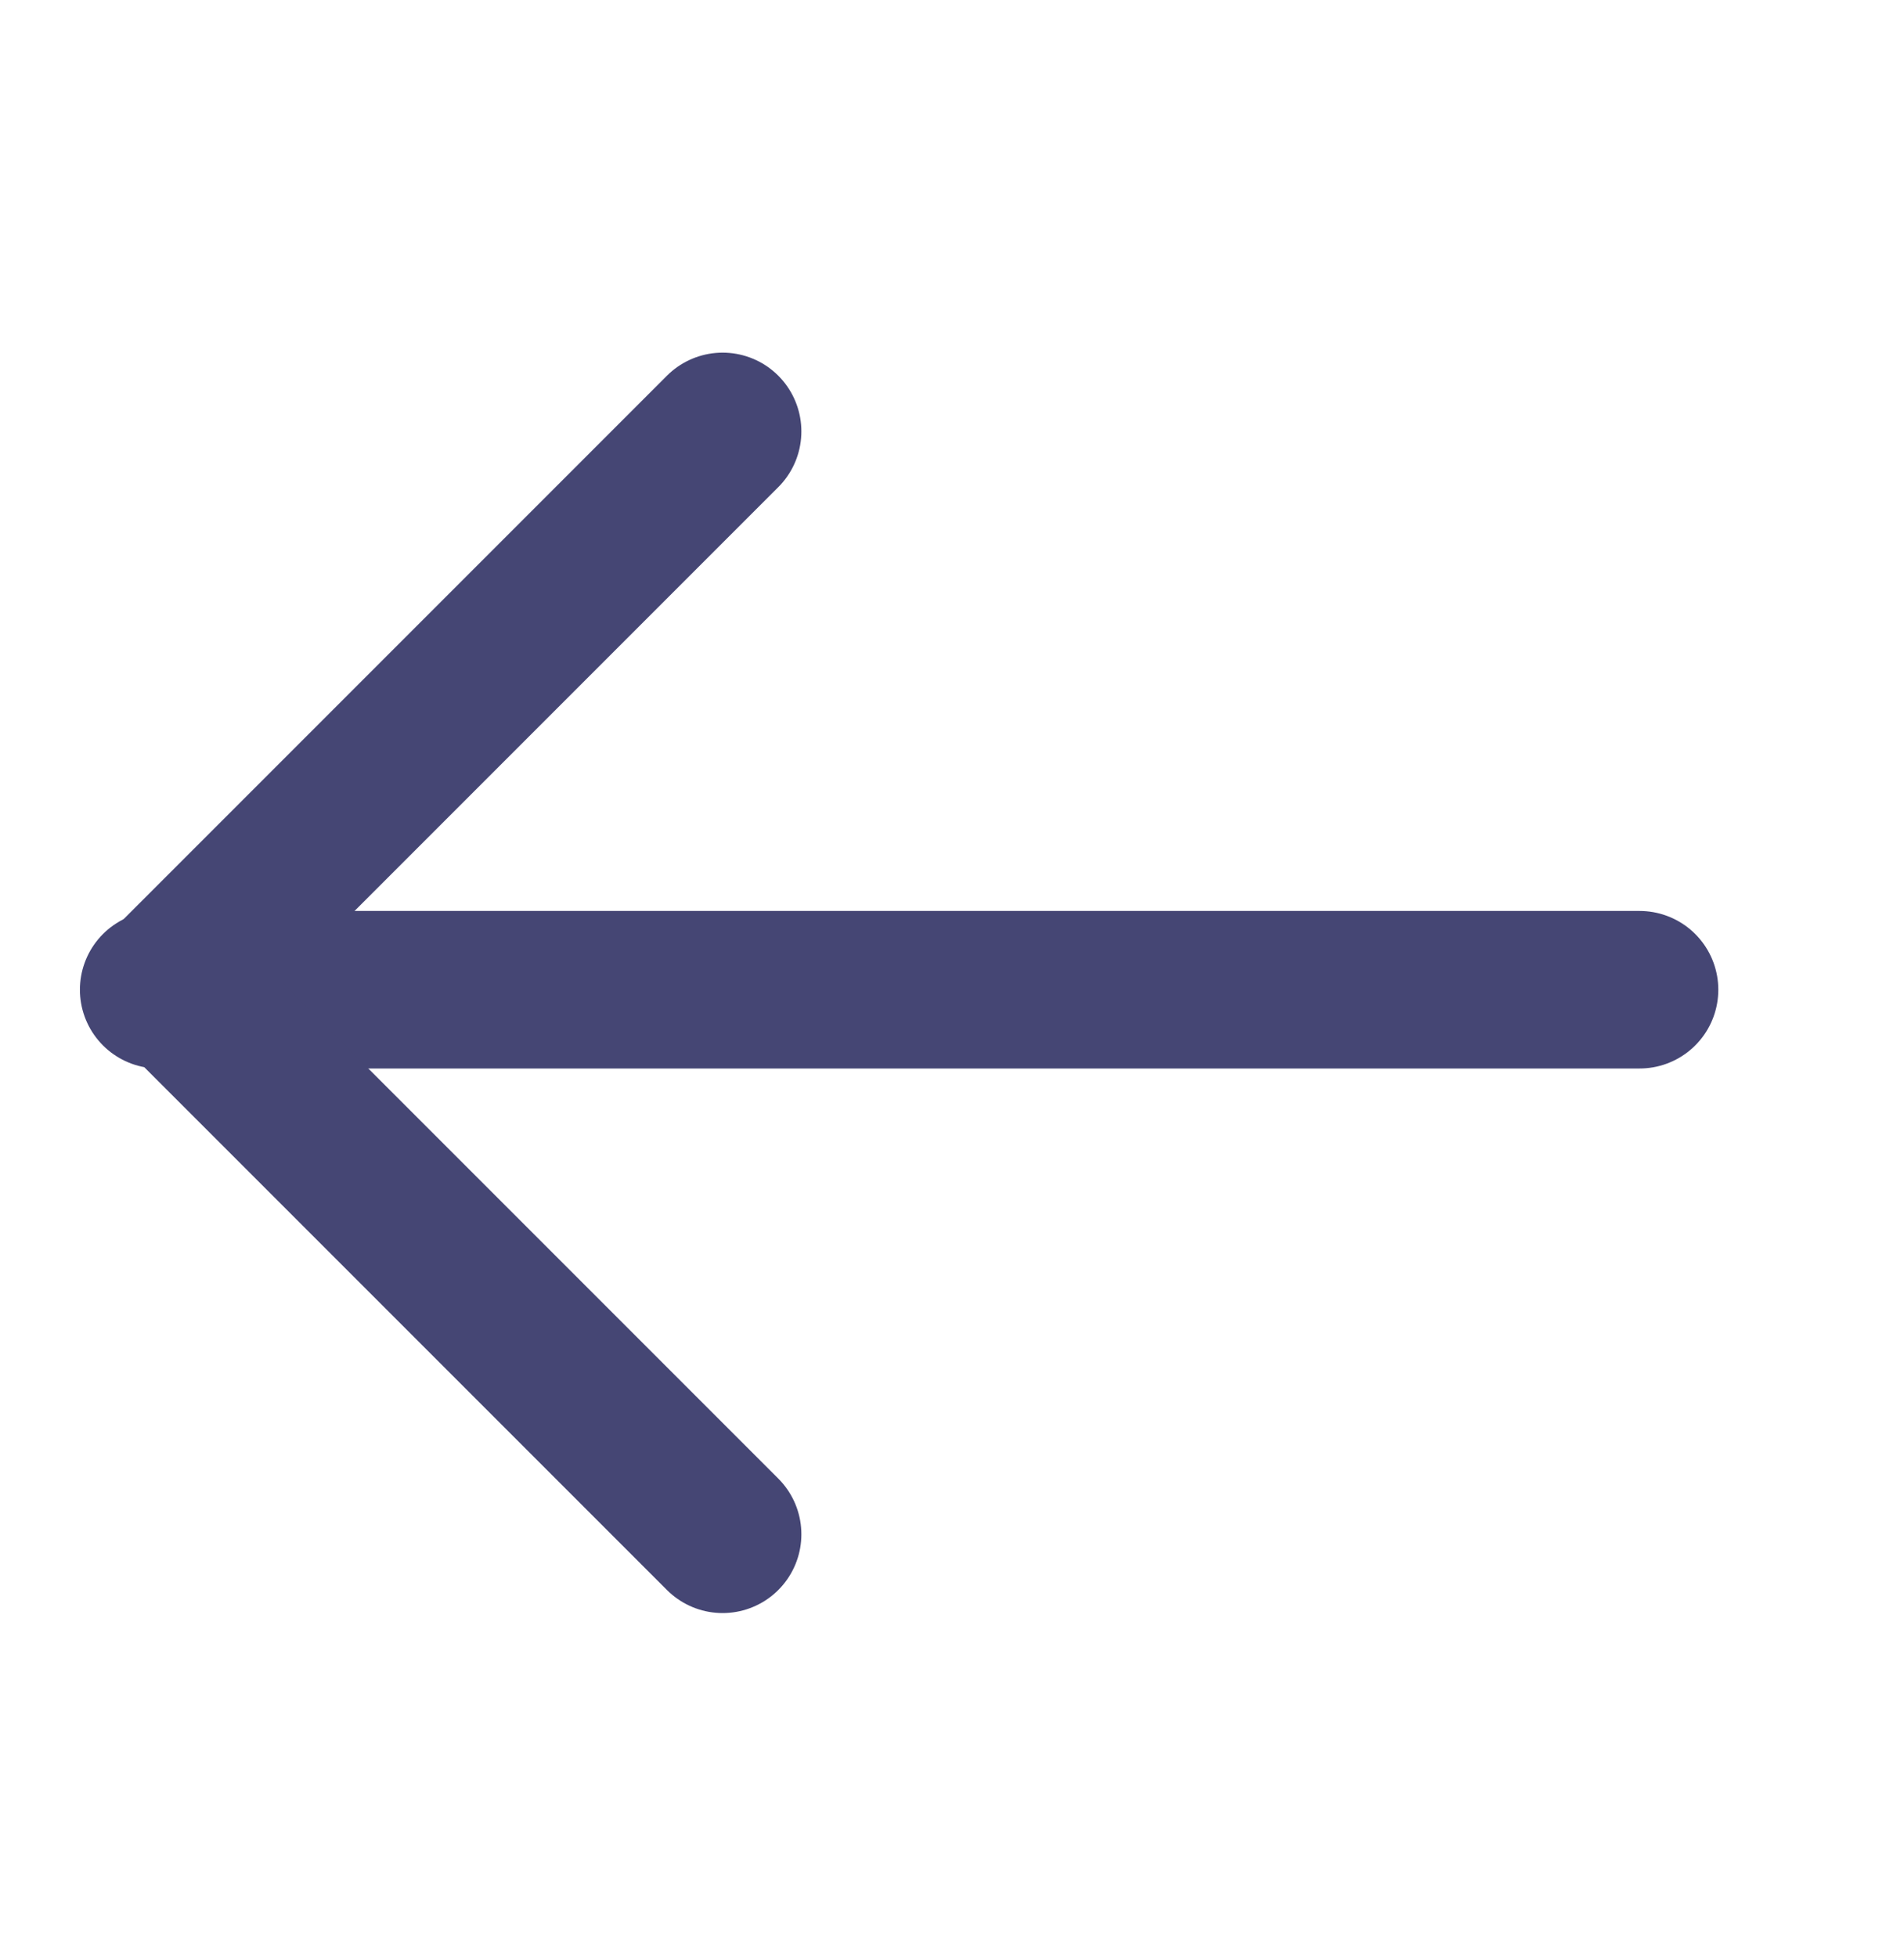
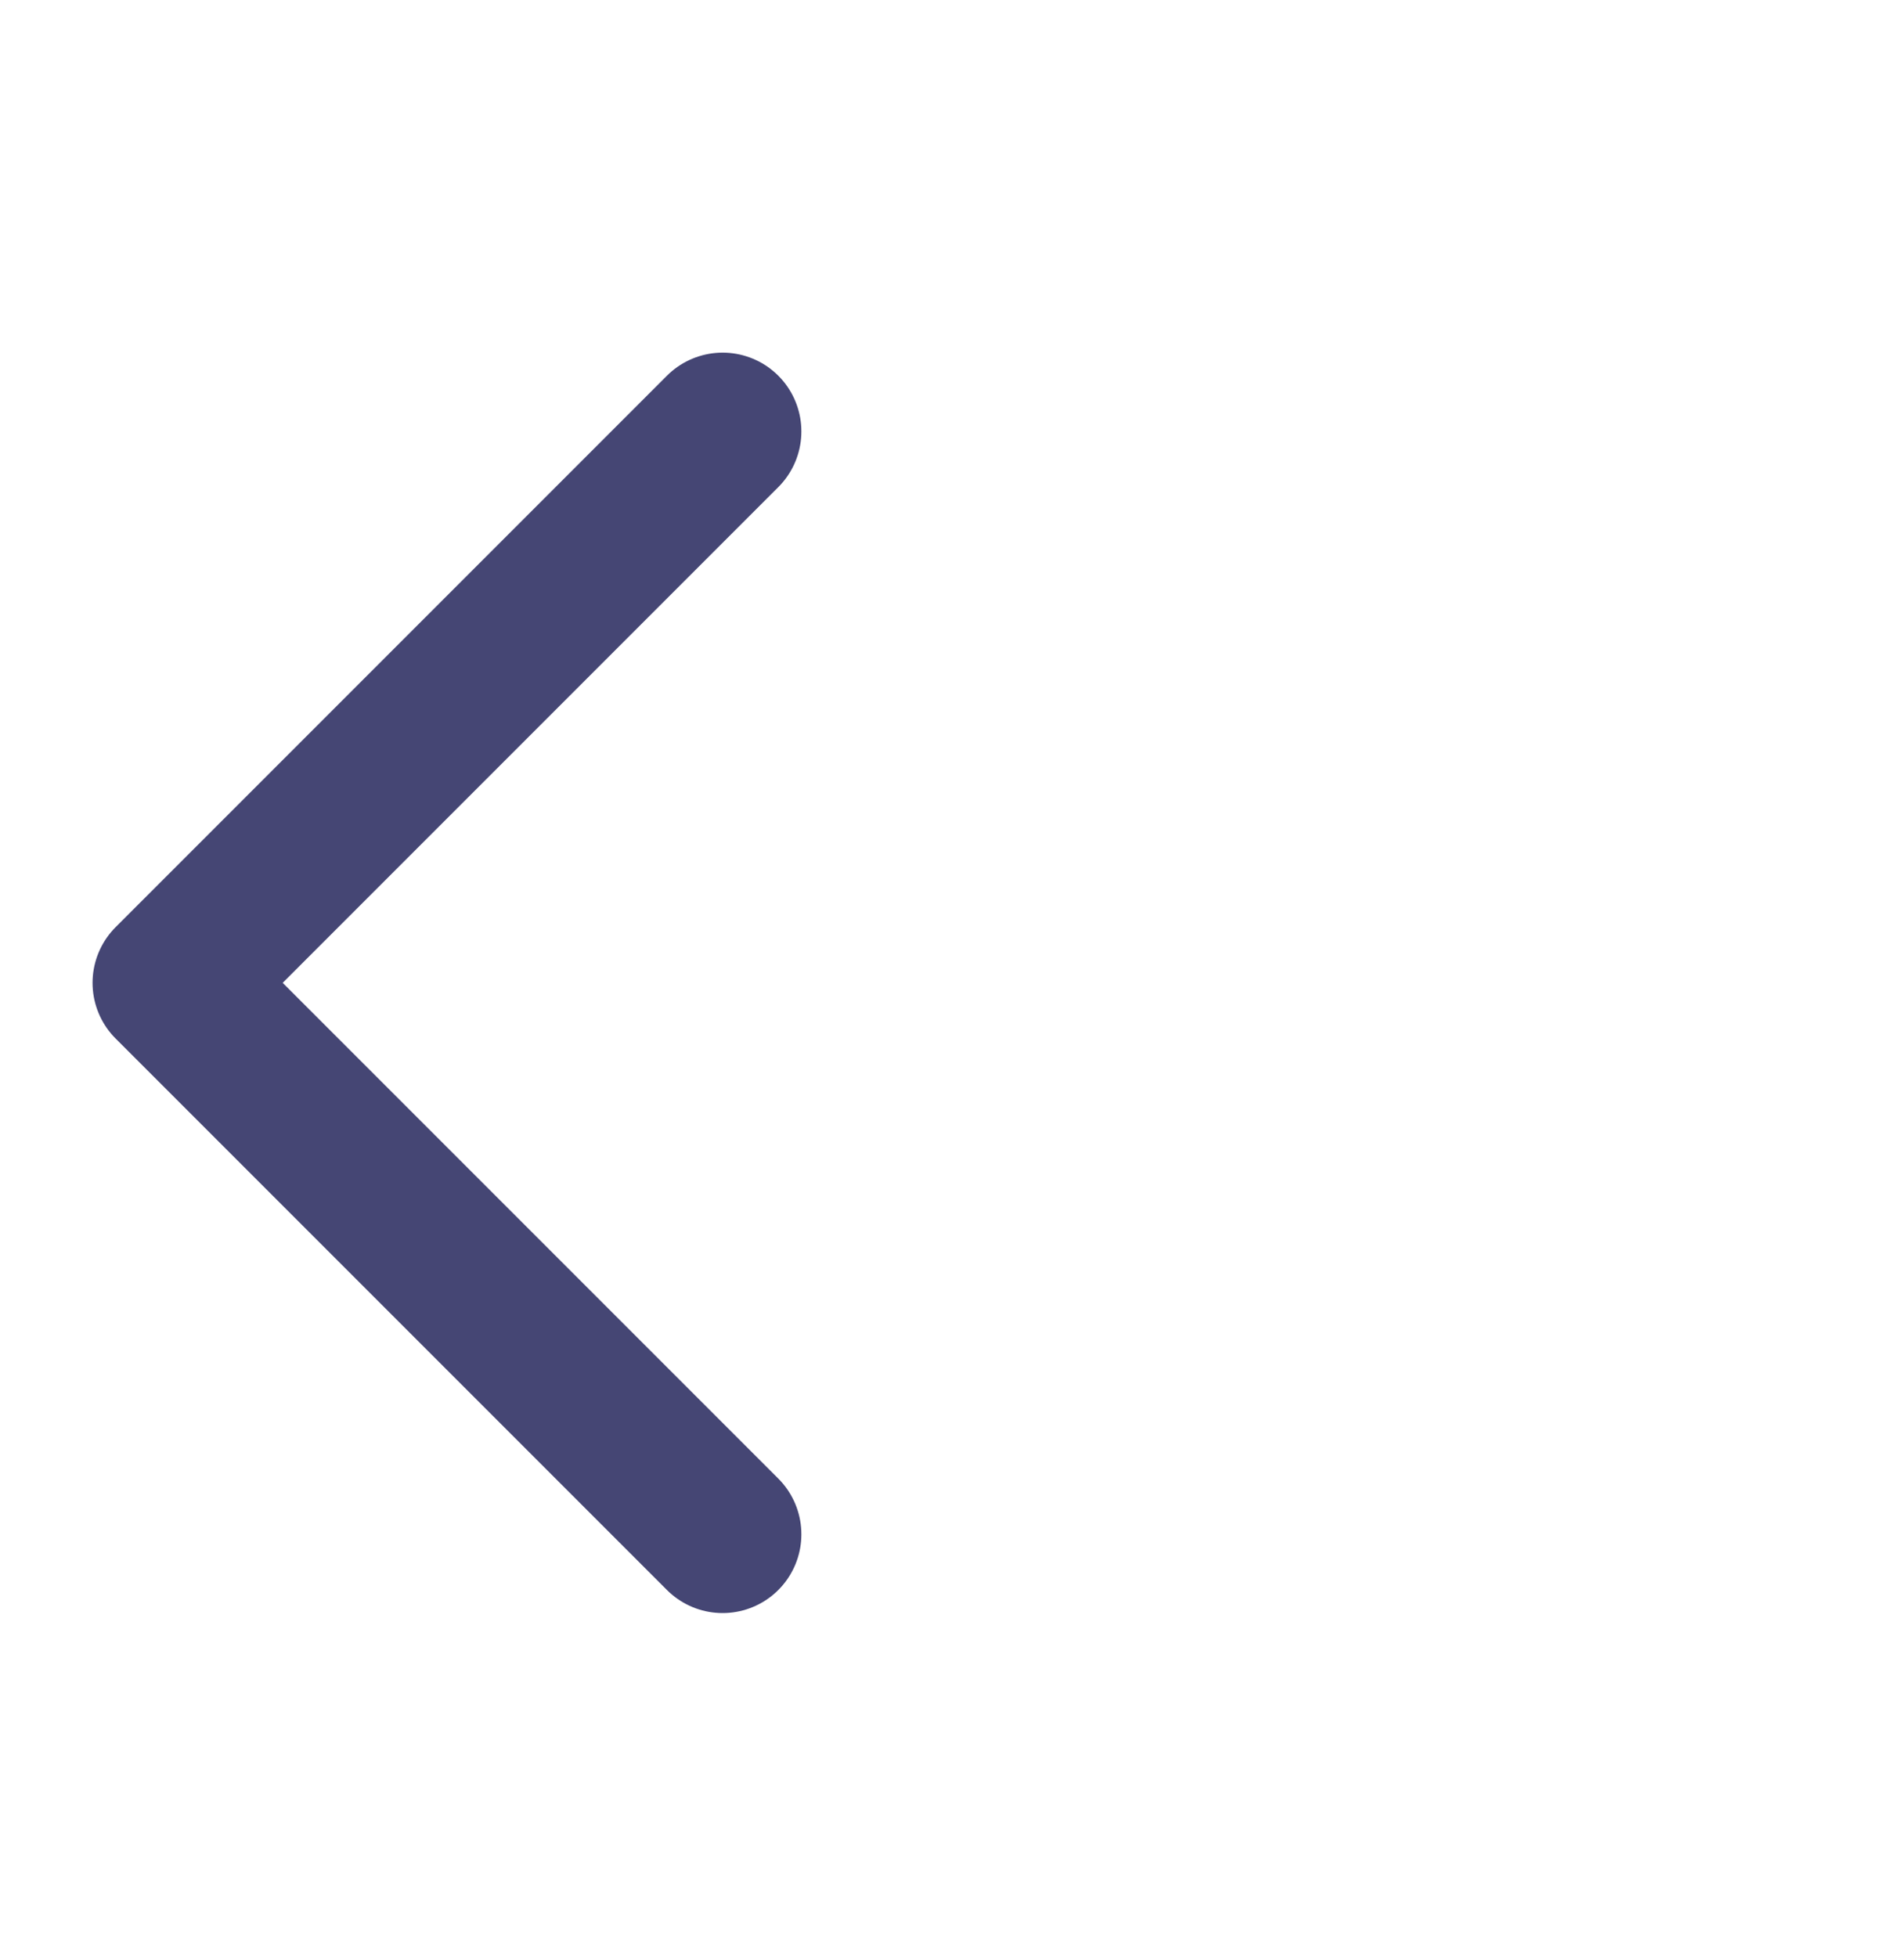
<svg xmlns="http://www.w3.org/2000/svg" width="36" height="37" viewBox="0 0 36 37" fill="none">
-   <path d="M31 18.709H3" stroke="#454674" stroke-width="2.978" stroke-linecap="round" stroke-linejoin="round" />
  <path d="M13.663 29.003L3.239 18.579L13.663 8.155" stroke="#454674" stroke-width="2.978" stroke-linecap="round" stroke-linejoin="round" />
</svg>